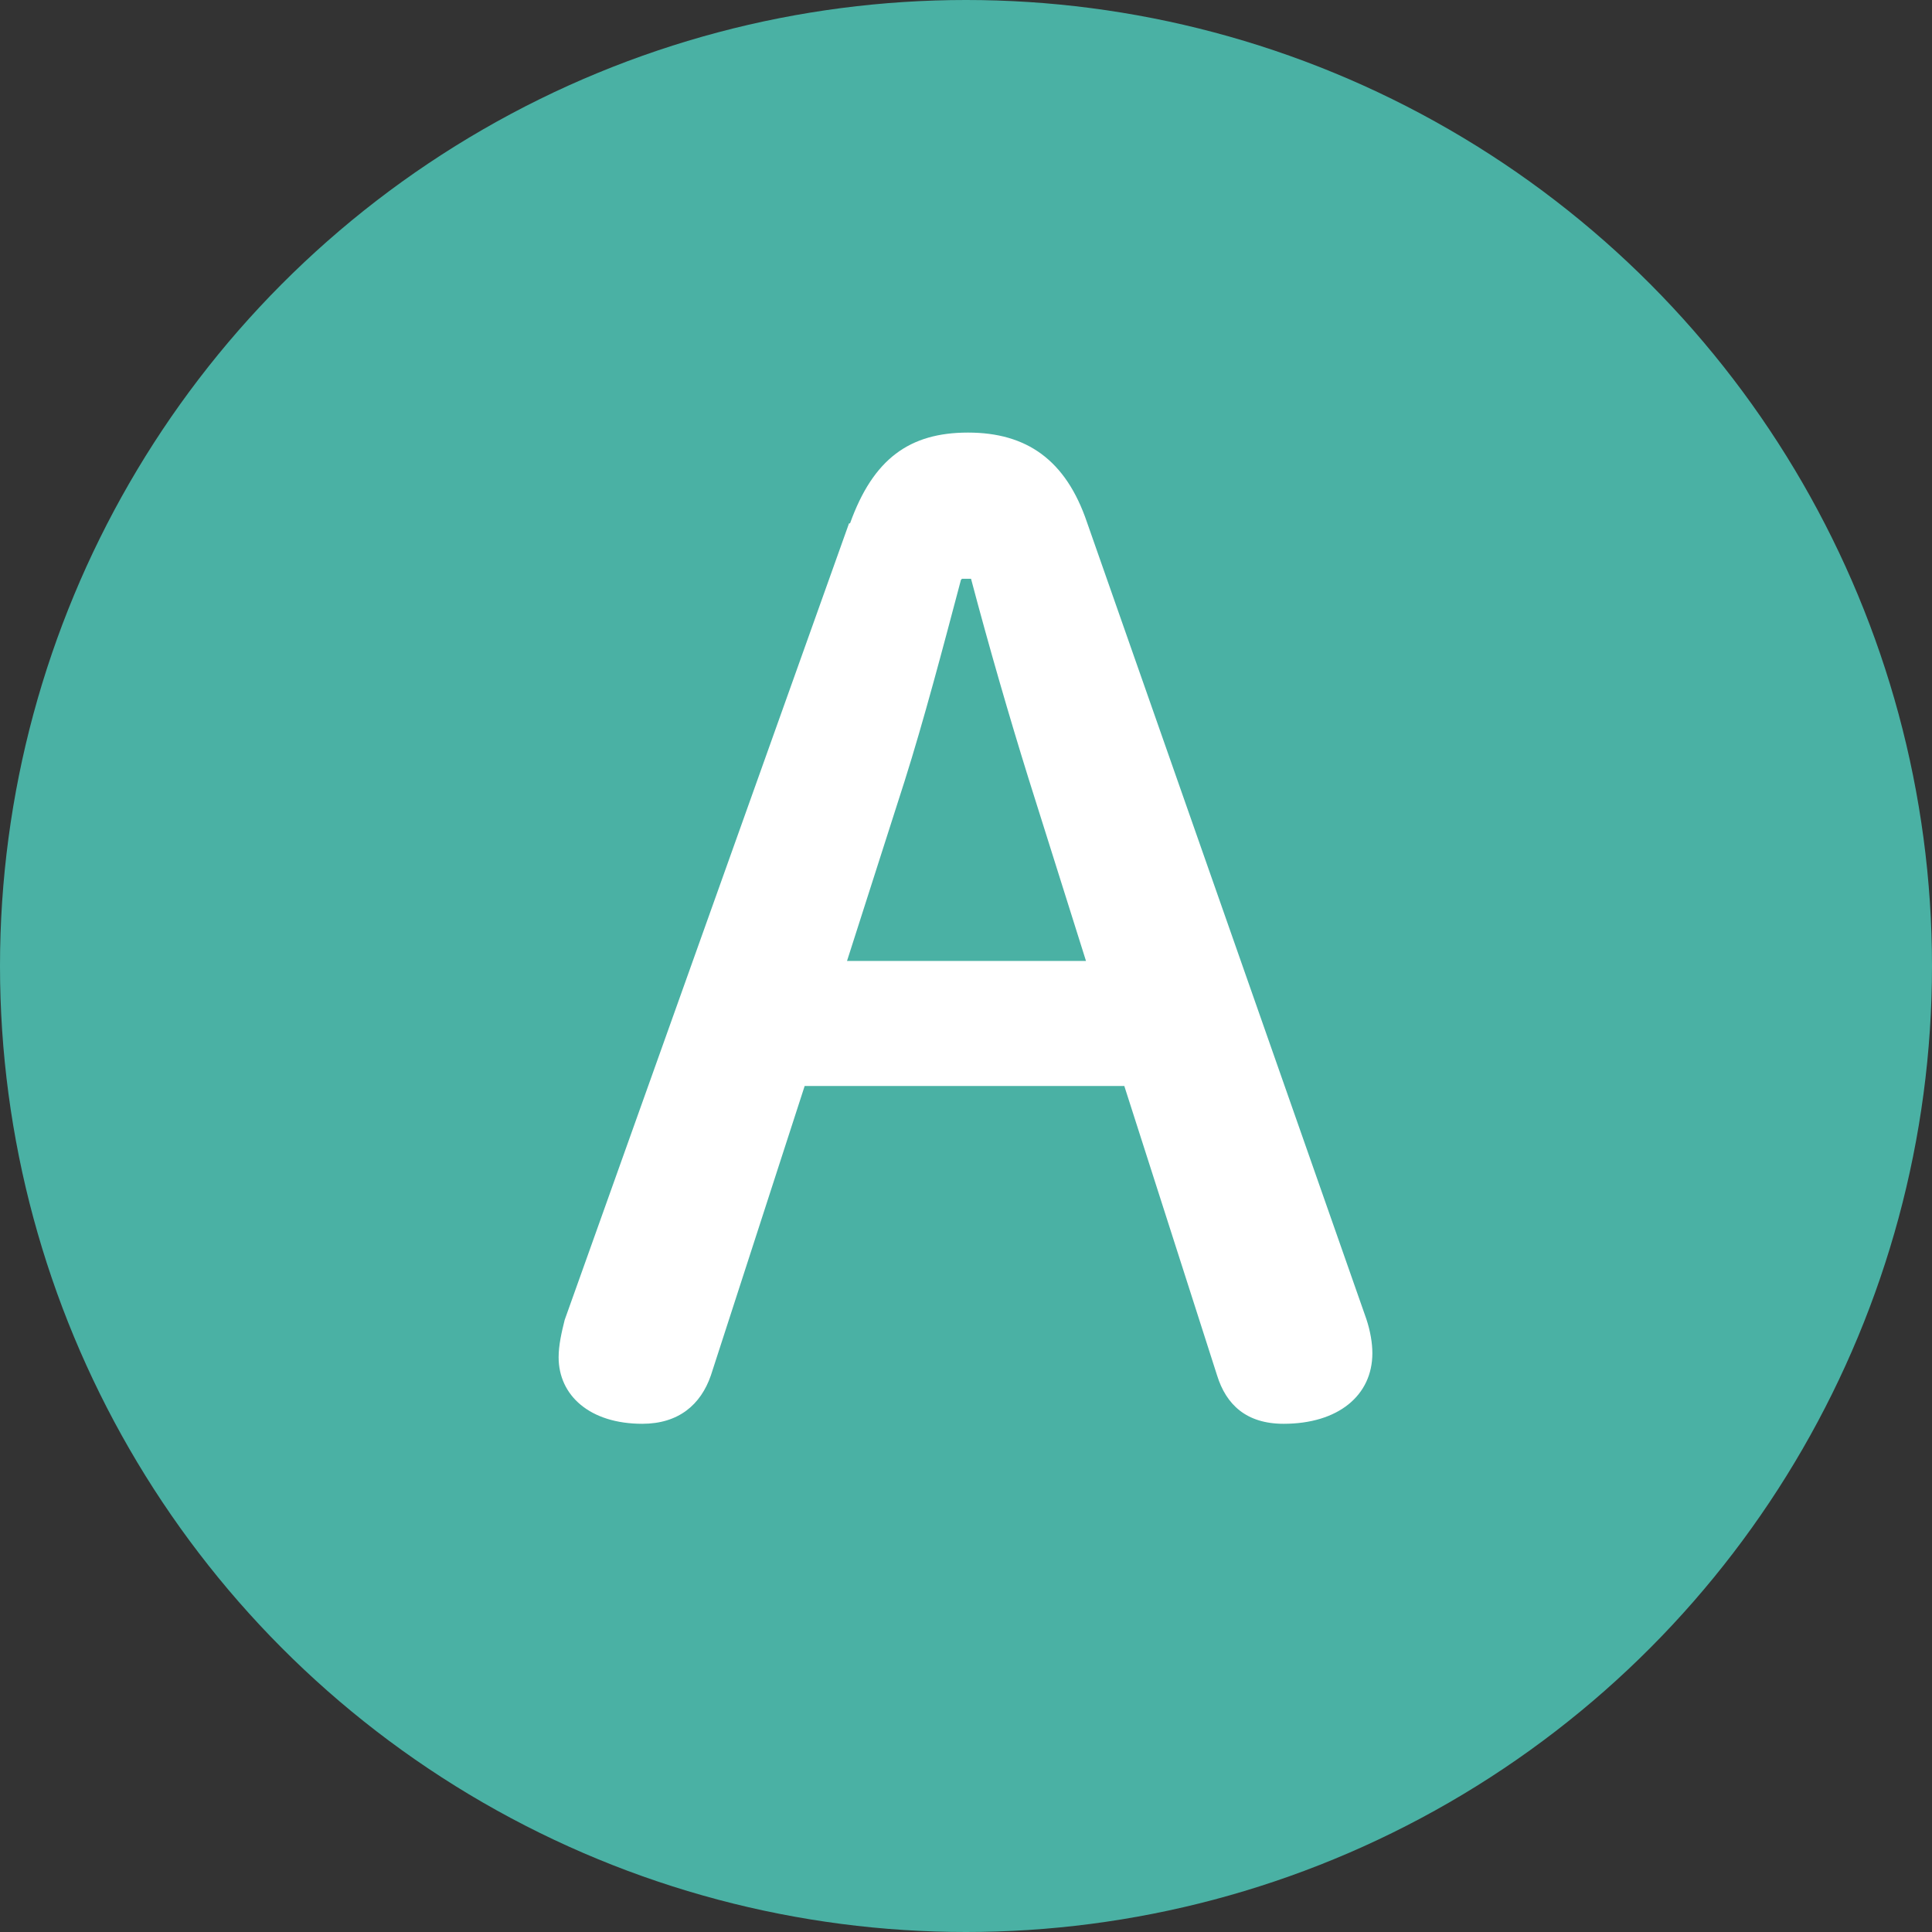
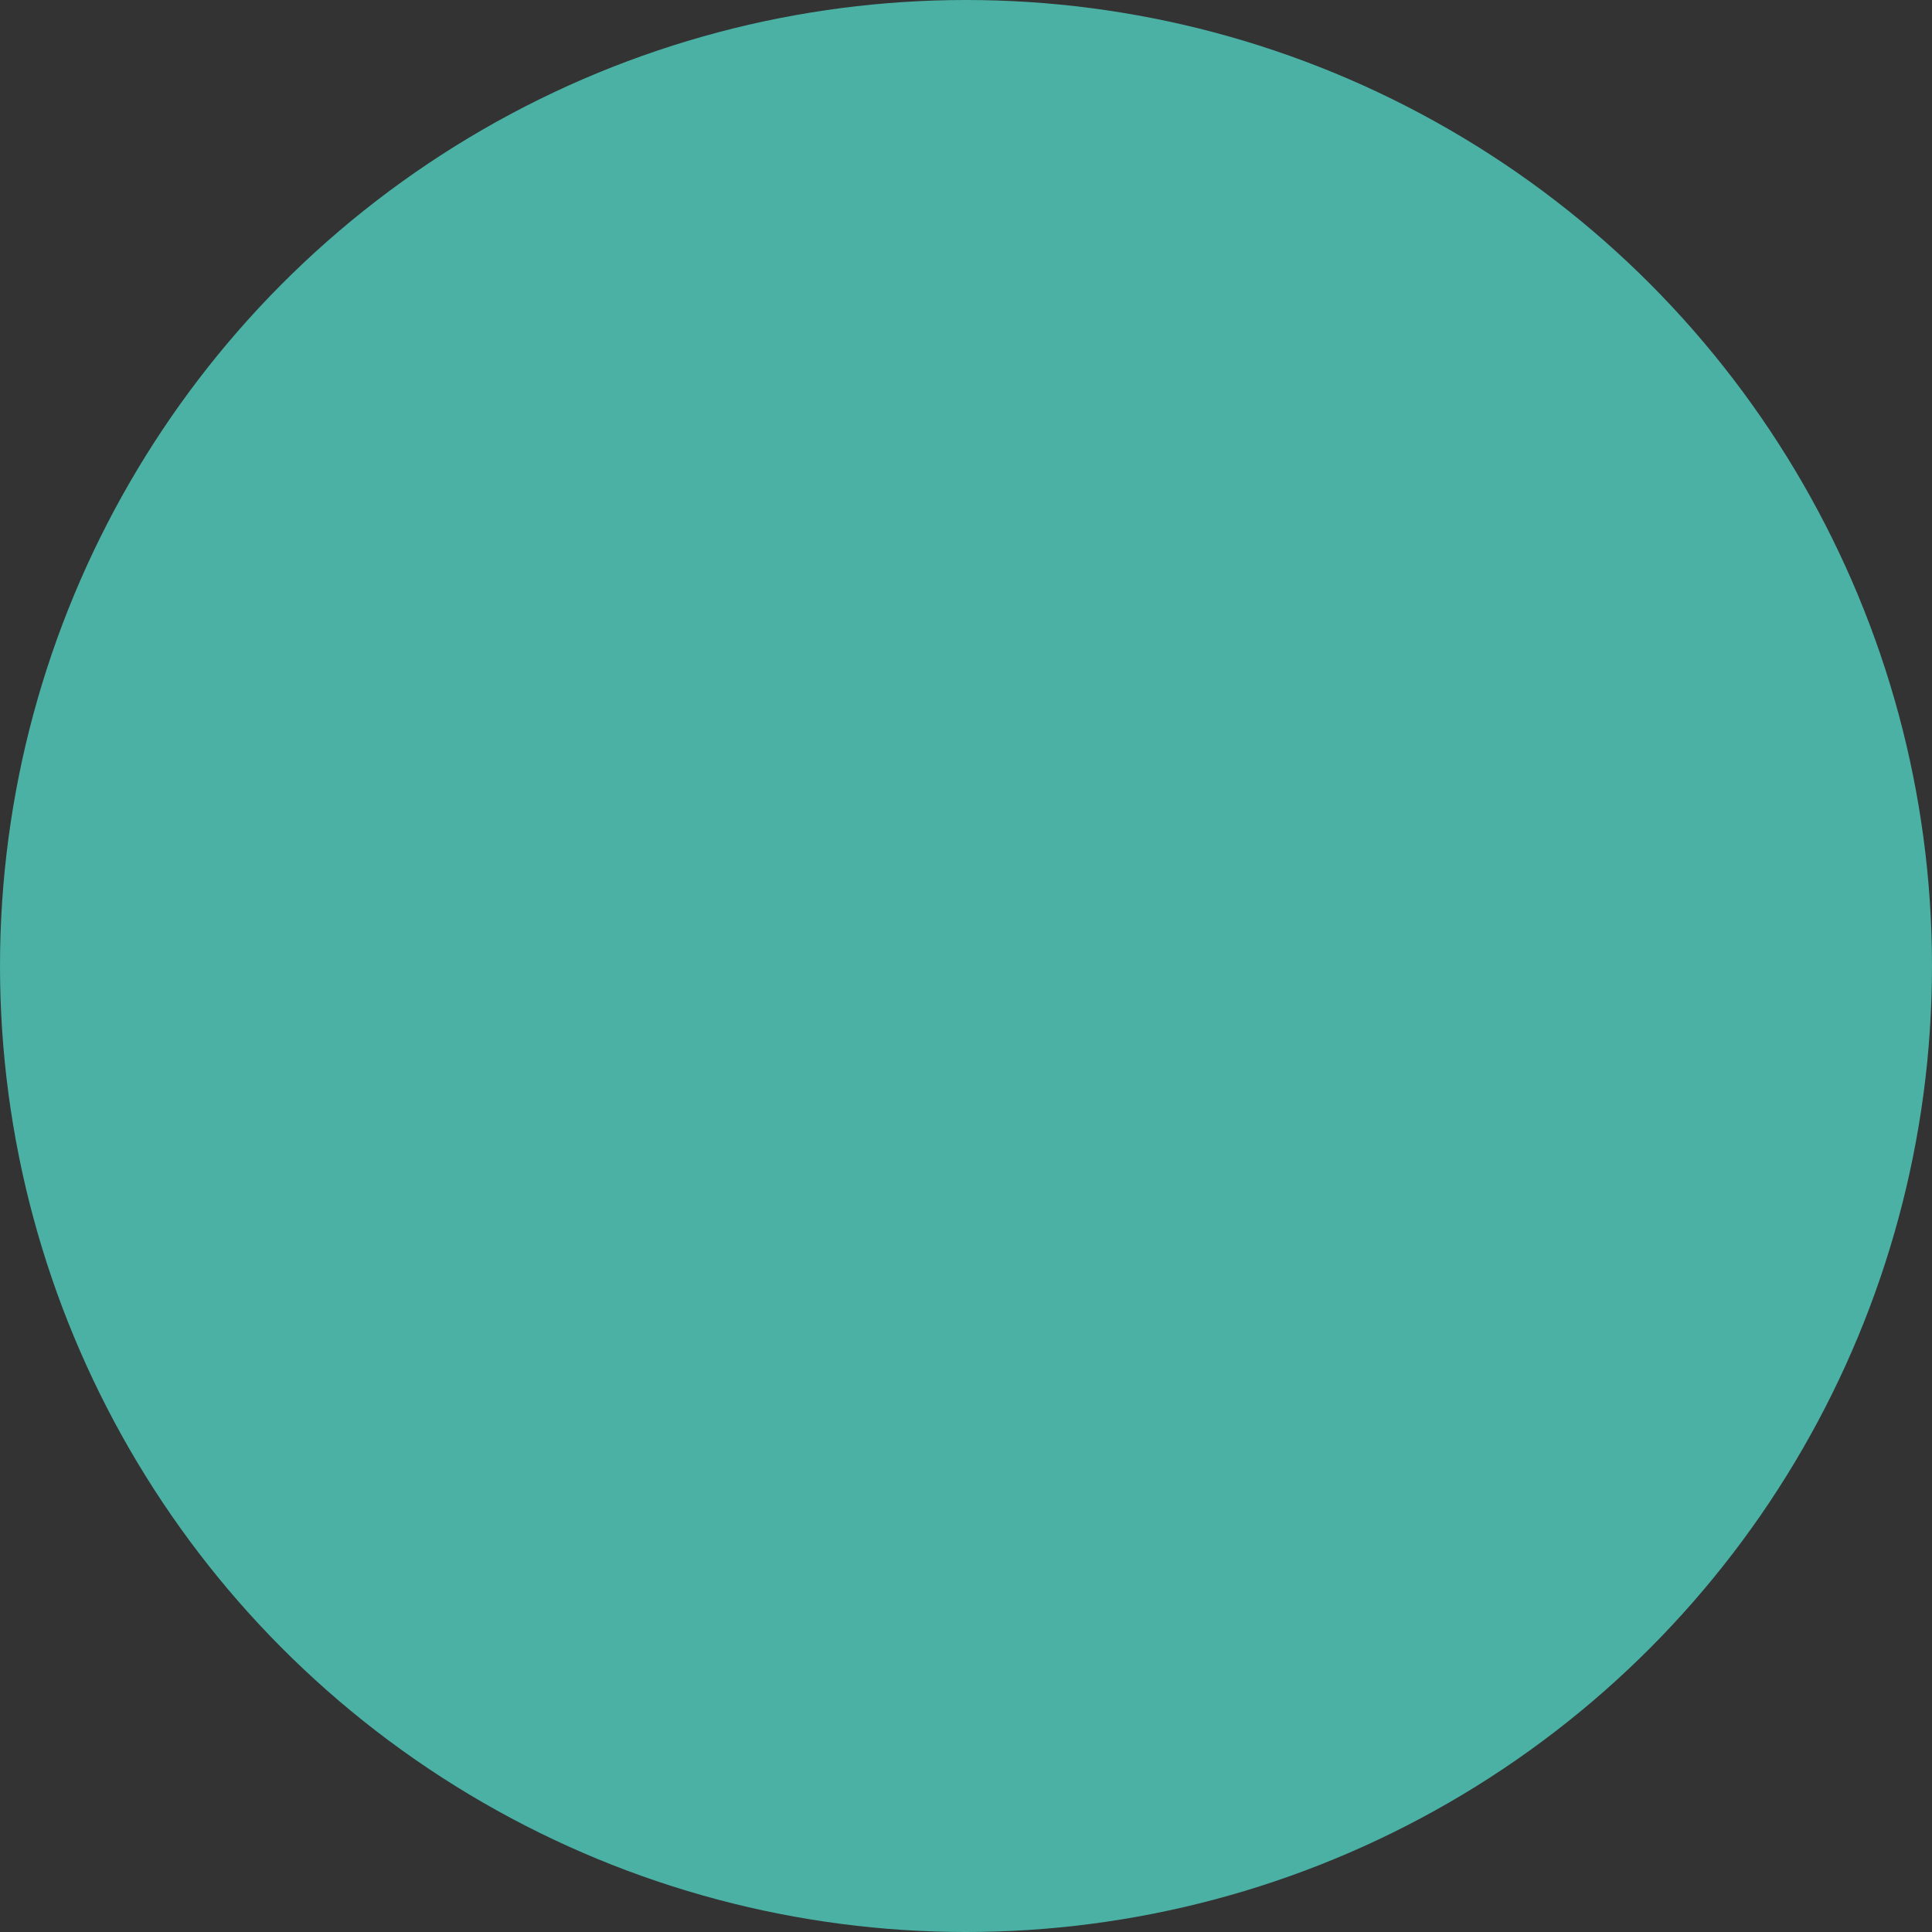
<svg xmlns="http://www.w3.org/2000/svg" id="_レイヤー_2" data-name="レイヤー 2" viewBox="0 0 19.16 19.16">
  <rect x="0" y="0" width="19.16" height="19.16" fill="#333333" stroke="none" />
  <defs>
    <style>
      .cls-1 {
        fill: #fff;
      }

      .cls-1, .cls-2 {
        stroke-width: 0px;
      }

      .cls-2 {
        fill: #4ab1a4;
      }
    </style>
  </defs>
  <g id="_コンテンツブロック" data-name="コンテンツブロック">
    <g>
      <circle class="cls-2" cx="9.58" cy="9.58" r="9.58" />
-       <path class="cls-1" d="m8.43,5.19c.23-.64.59-.9,1.17-.9s.97.27,1.18.89l2.77,7.9c.04.12.06.24.06.34,0,.42-.34.7-.88.7-.37,0-.57-.19-.66-.48l-.92-2.87h-3.17l-.93,2.87c-.1.29-.32.48-.68.48-.52,0-.83-.28-.83-.66,0-.12.03-.25.06-.37l2.82-7.9Zm1.1.56c-.18.68-.37,1.4-.56,2l-.57,1.78h2.37l-.57-1.81c-.19-.61-.39-1.3-.57-1.98h-.09Z" />
    </g>
  </g>
</svg>